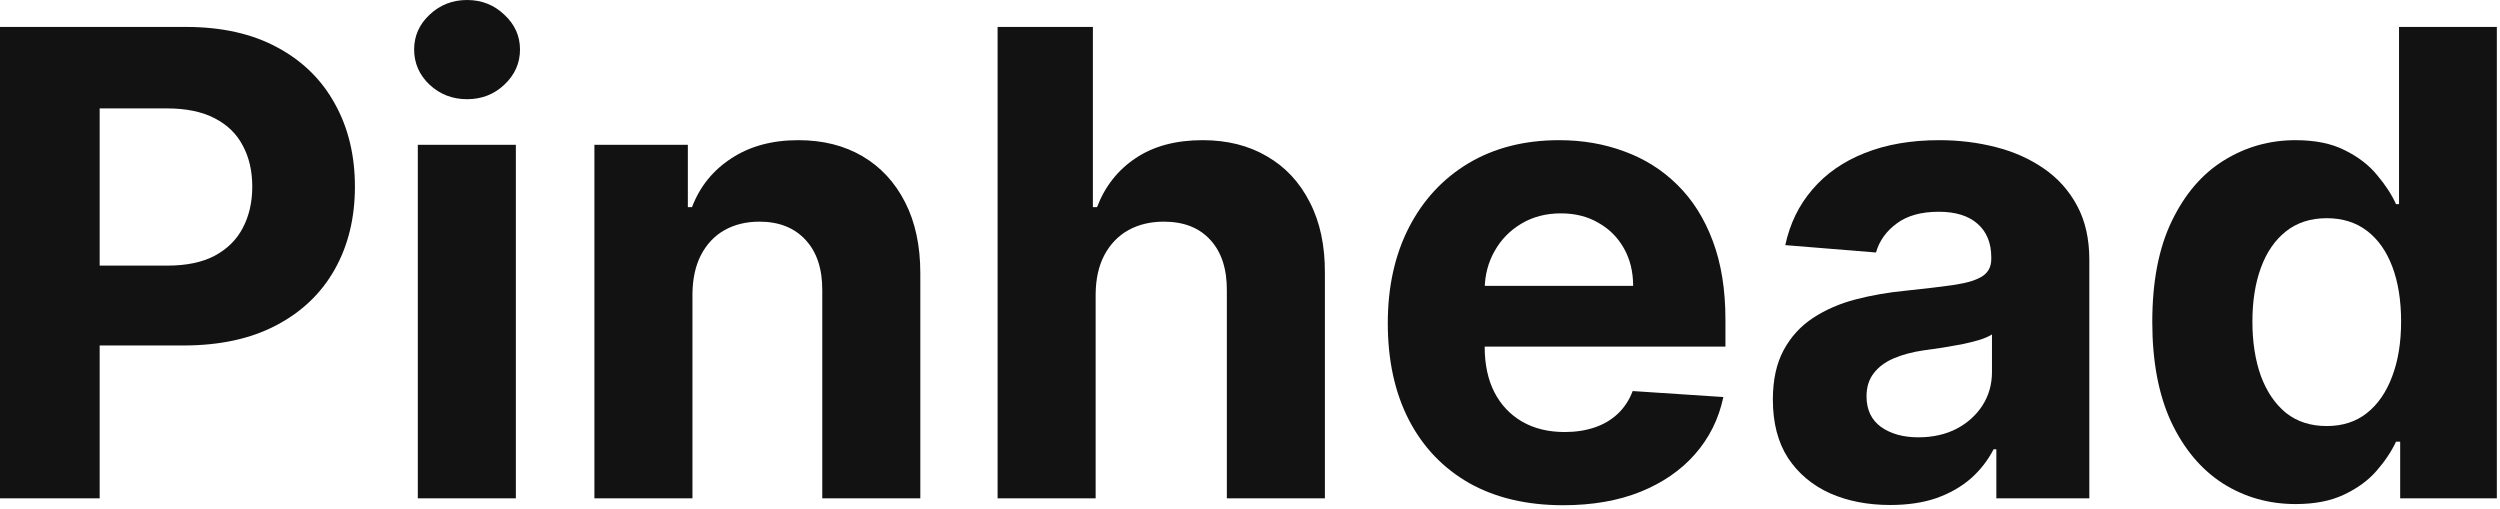
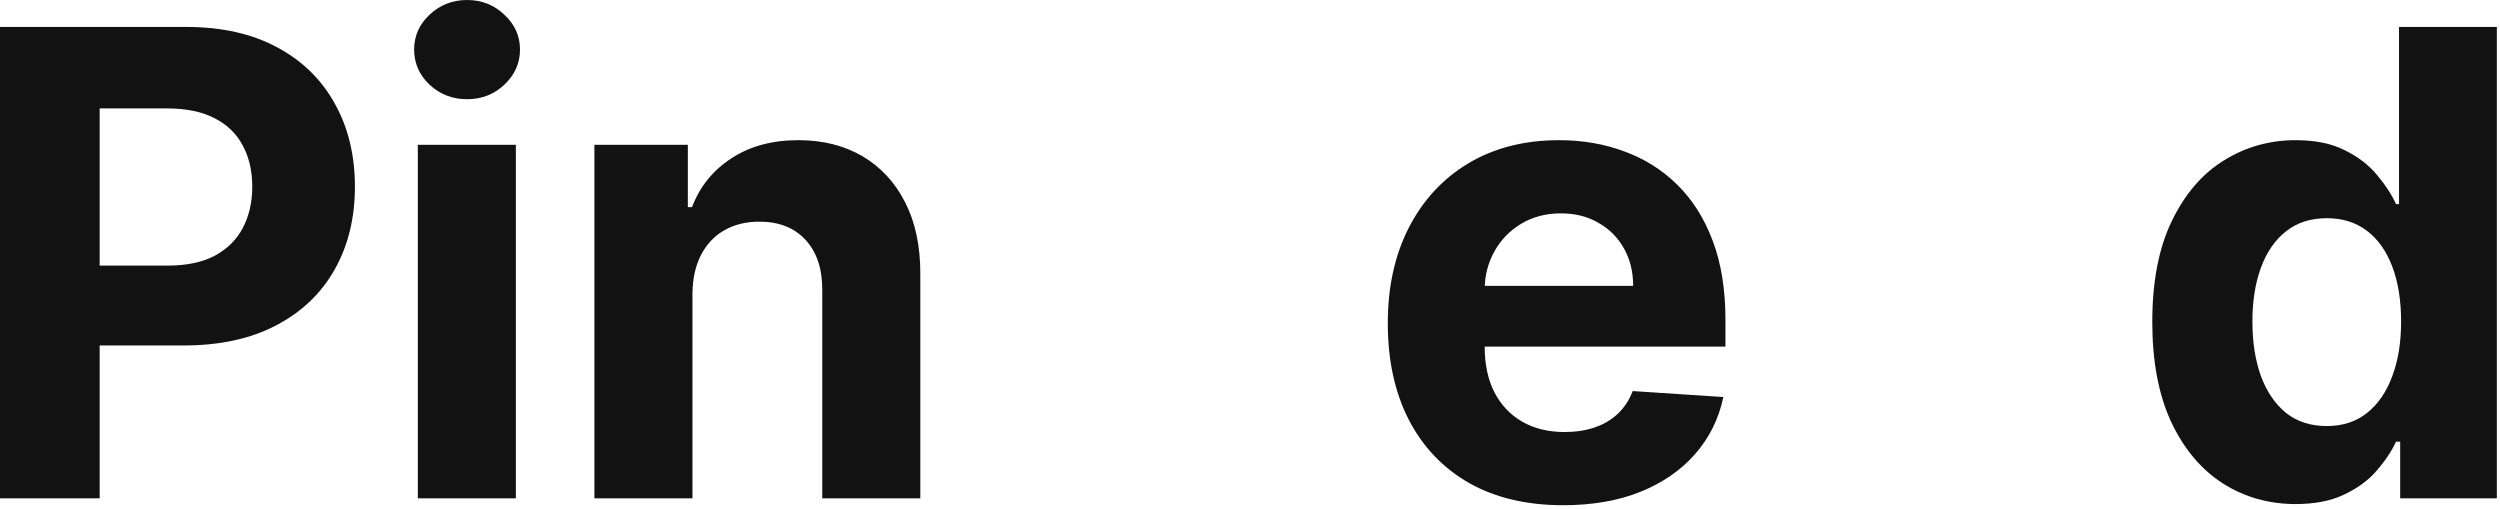
<svg xmlns="http://www.w3.org/2000/svg" width="216" height="44" viewBox="0 0 216 44" fill="none">
  <path d="M0 43.054V2.327H16.068C19.157 2.327 21.789 2.917 23.963 4.097C26.137 5.263 27.794 6.887 28.935 8.969C30.088 11.037 30.665 13.423 30.665 16.128C30.665 18.832 30.081 21.219 28.915 23.287C27.748 25.355 26.058 26.966 23.844 28.119C21.643 29.273 18.978 29.849 15.849 29.849H5.608V22.949H14.457C16.115 22.949 17.48 22.664 18.554 22.094C19.641 21.51 20.45 20.708 20.98 19.688C21.524 18.653 21.796 17.467 21.796 16.128C21.796 14.776 21.524 13.596 20.98 12.588C20.45 11.567 19.641 10.778 18.554 10.222C17.467 9.652 16.088 9.366 14.418 9.366H8.611V43.054H0Z" fill="#121212" />
  <path d="M36.099 43.054V12.508H44.57V43.054H36.099ZM40.354 8.571C39.095 8.571 38.014 8.153 37.113 7.318C36.225 6.47 35.781 5.455 35.781 4.276C35.781 3.109 36.225 2.108 37.113 1.273C38.014 0.424 39.095 0 40.354 0C41.614 0 42.688 0.424 43.576 1.273C44.477 2.108 44.928 3.109 44.928 4.276C44.928 5.455 44.477 6.47 43.576 7.318C42.688 8.153 41.614 8.571 40.354 8.571Z" fill="#121212" />
  <path d="M59.828 25.395V43.054H51.356V12.508H59.43V17.898H59.788C60.465 16.121 61.598 14.716 63.189 13.682C64.78 12.634 66.709 12.111 68.976 12.111C71.097 12.111 72.947 12.575 74.524 13.503C76.102 14.431 77.328 15.757 78.203 17.48C79.078 19.19 79.516 21.232 79.516 23.605V43.054H71.044V25.116C71.057 23.247 70.58 21.789 69.612 20.741C68.644 19.681 67.312 19.151 65.615 19.151C64.475 19.151 63.467 19.396 62.592 19.886C61.731 20.377 61.054 21.093 60.564 22.034C60.087 22.962 59.841 24.082 59.828 25.395Z" fill="#121212" />
-   <path d="M94.664 25.395V43.054H86.192V2.327H94.425V17.898H94.783C95.473 16.095 96.586 14.683 98.124 13.662C99.662 12.628 101.591 12.111 103.911 12.111C106.032 12.111 107.882 12.575 109.46 13.503C111.05 14.418 112.283 15.737 113.158 17.46C114.047 19.171 114.484 21.219 114.471 23.605V43.054H105.999V25.116C106.013 23.234 105.535 21.769 104.567 20.722C103.613 19.674 102.274 19.151 100.55 19.151C99.397 19.151 98.376 19.396 97.488 19.886C96.613 20.377 95.924 21.093 95.42 22.034C94.929 22.962 94.677 24.082 94.664 25.395Z" fill="#121212" />
  <path d="M135.058 43.651C131.916 43.651 129.212 43.014 126.945 41.742C124.691 40.456 122.954 38.639 121.734 36.293C120.515 33.933 119.905 31.142 119.905 27.921C119.905 24.778 120.515 22.021 121.734 19.648C122.954 17.275 124.671 15.425 126.885 14.099C129.112 12.774 131.724 12.111 134.72 12.111C136.735 12.111 138.611 12.436 140.348 13.085C142.098 13.722 143.623 14.683 144.922 15.969C146.234 17.255 147.255 18.872 147.984 20.821C148.714 22.757 149.078 25.024 149.078 27.622V29.949H123.286V24.699H141.104C141.104 23.479 140.839 22.399 140.308 21.457C139.778 20.516 139.042 19.78 138.101 19.25C137.173 18.706 136.092 18.435 134.859 18.435C133.573 18.435 132.433 18.733 131.439 19.329C130.458 19.913 129.689 20.702 129.132 21.696C128.575 22.677 128.29 23.771 128.277 24.977V29.969C128.277 31.48 128.555 32.786 129.112 33.886C129.682 34.987 130.484 35.835 131.518 36.432C132.553 37.028 133.779 37.327 135.197 37.327C136.139 37.327 137 37.194 137.783 36.929C138.565 36.664 139.234 36.266 139.791 35.736C140.348 35.206 140.772 34.556 141.064 33.787L148.899 34.304C148.501 36.187 147.686 37.831 146.453 39.236C145.233 40.628 143.656 41.715 141.72 42.497C139.798 43.266 137.577 43.651 135.058 43.651Z" fill="#121212" />
-   <path d="M163.317 43.631C161.368 43.631 159.631 43.293 158.107 42.617C156.582 41.927 155.375 40.913 154.487 39.574C153.612 38.222 153.175 36.538 153.175 34.523C153.175 32.826 153.486 31.401 154.109 30.247C154.732 29.094 155.581 28.166 156.655 27.463C157.729 26.76 158.948 26.23 160.314 25.872C161.693 25.514 163.138 25.262 164.649 25.116C166.426 24.931 167.857 24.759 168.945 24.599C170.032 24.427 170.821 24.175 171.311 23.844C171.802 23.512 172.047 23.022 172.047 22.372V22.253C172.047 20.993 171.649 20.019 170.854 19.329C170.072 18.64 168.958 18.296 167.513 18.296C165.988 18.296 164.775 18.634 163.874 19.31C162.972 19.973 162.375 20.808 162.084 21.815L154.249 21.179C154.646 19.323 155.429 17.719 156.595 16.366C157.762 15.001 159.267 13.954 161.109 13.224C162.965 12.482 165.113 12.111 167.553 12.111C169.25 12.111 170.874 12.31 172.425 12.707C173.989 13.105 175.375 13.722 176.581 14.557C177.801 15.392 178.762 16.466 179.464 17.778C180.167 19.078 180.518 20.635 180.518 22.452V43.054H172.484V38.818H172.246C171.755 39.773 171.099 40.615 170.277 41.344C169.455 42.06 168.467 42.623 167.314 43.034C166.161 43.432 164.828 43.631 163.317 43.631ZM165.743 37.784C166.989 37.784 168.089 37.539 169.044 37.048C169.999 36.544 170.748 35.868 171.291 35.02C171.835 34.171 172.107 33.21 172.107 32.136V28.895C171.841 29.067 171.477 29.226 171.013 29.372C170.562 29.505 170.052 29.631 169.482 29.75C168.911 29.856 168.341 29.956 167.771 30.048C167.201 30.128 166.684 30.201 166.22 30.267C165.226 30.413 164.357 30.645 163.615 30.963C162.873 31.281 162.296 31.712 161.885 32.256C161.474 32.786 161.268 33.449 161.268 34.244C161.268 35.398 161.686 36.279 162.521 36.889C163.37 37.486 164.444 37.784 165.743 37.784Z" fill="#121212" />
  <path d="M198.347 43.551C196.027 43.551 193.925 42.955 192.043 41.761C190.173 40.555 188.688 38.785 187.588 36.452C186.501 34.105 185.957 31.228 185.957 27.821C185.957 24.321 186.521 21.411 187.648 19.091C188.775 16.758 190.273 15.014 192.142 13.861C194.025 12.694 196.086 12.111 198.327 12.111C200.037 12.111 201.462 12.402 202.602 12.986C203.756 13.556 204.684 14.272 205.386 15.133C206.102 15.982 206.646 16.817 207.017 17.639H207.276V2.327H215.727V43.054H207.375V38.162H207.017C206.619 39.01 206.056 39.852 205.327 40.688C204.611 41.51 203.676 42.192 202.523 42.736C201.383 43.279 199.991 43.551 198.347 43.551ZM201.031 36.81C202.397 36.81 203.55 36.438 204.491 35.696C205.446 34.94 206.175 33.886 206.679 32.534C207.196 31.182 207.455 29.598 207.455 27.781C207.455 25.965 207.203 24.387 206.699 23.048C206.195 21.709 205.466 20.675 204.511 19.946C203.557 19.217 202.397 18.852 201.031 18.852C199.639 18.852 198.466 19.23 197.511 19.986C196.557 20.741 195.834 21.789 195.344 23.128C194.853 24.467 194.608 26.018 194.608 27.781C194.608 29.558 194.853 31.129 195.344 32.494C195.848 33.847 196.57 34.907 197.511 35.676C198.466 36.432 199.639 36.81 201.031 36.81Z" fill="#121212" />
</svg>